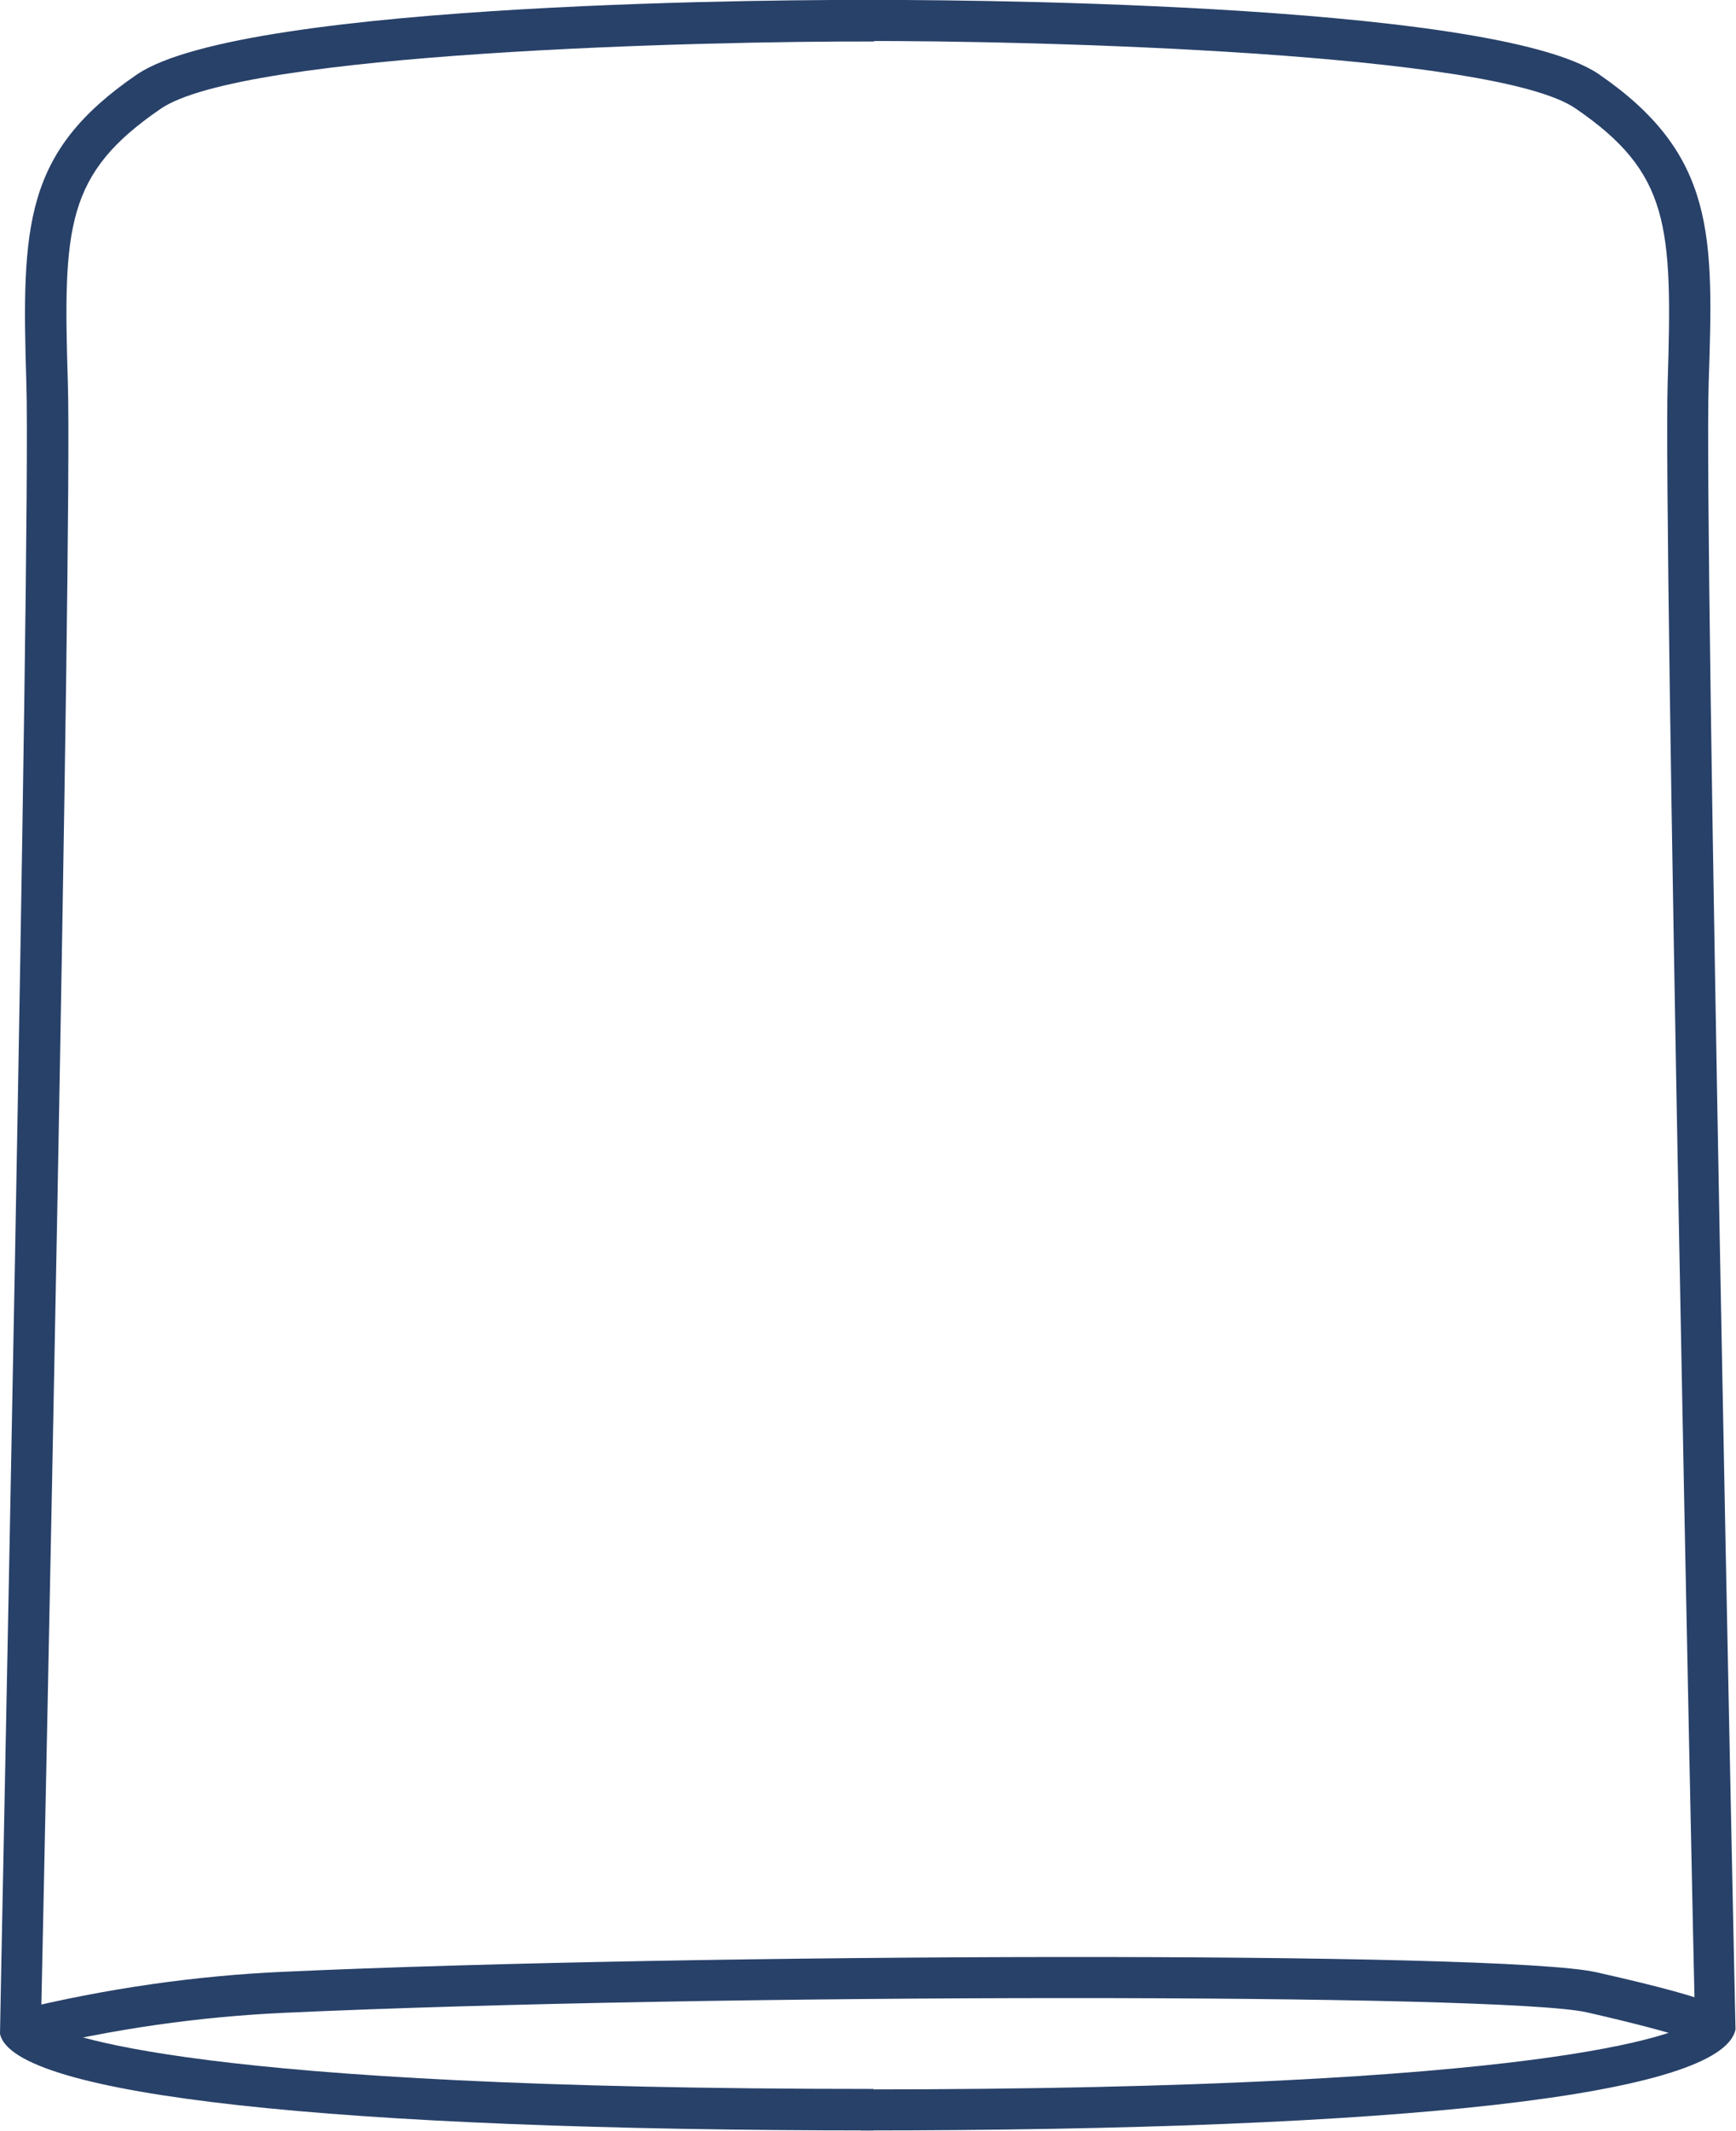
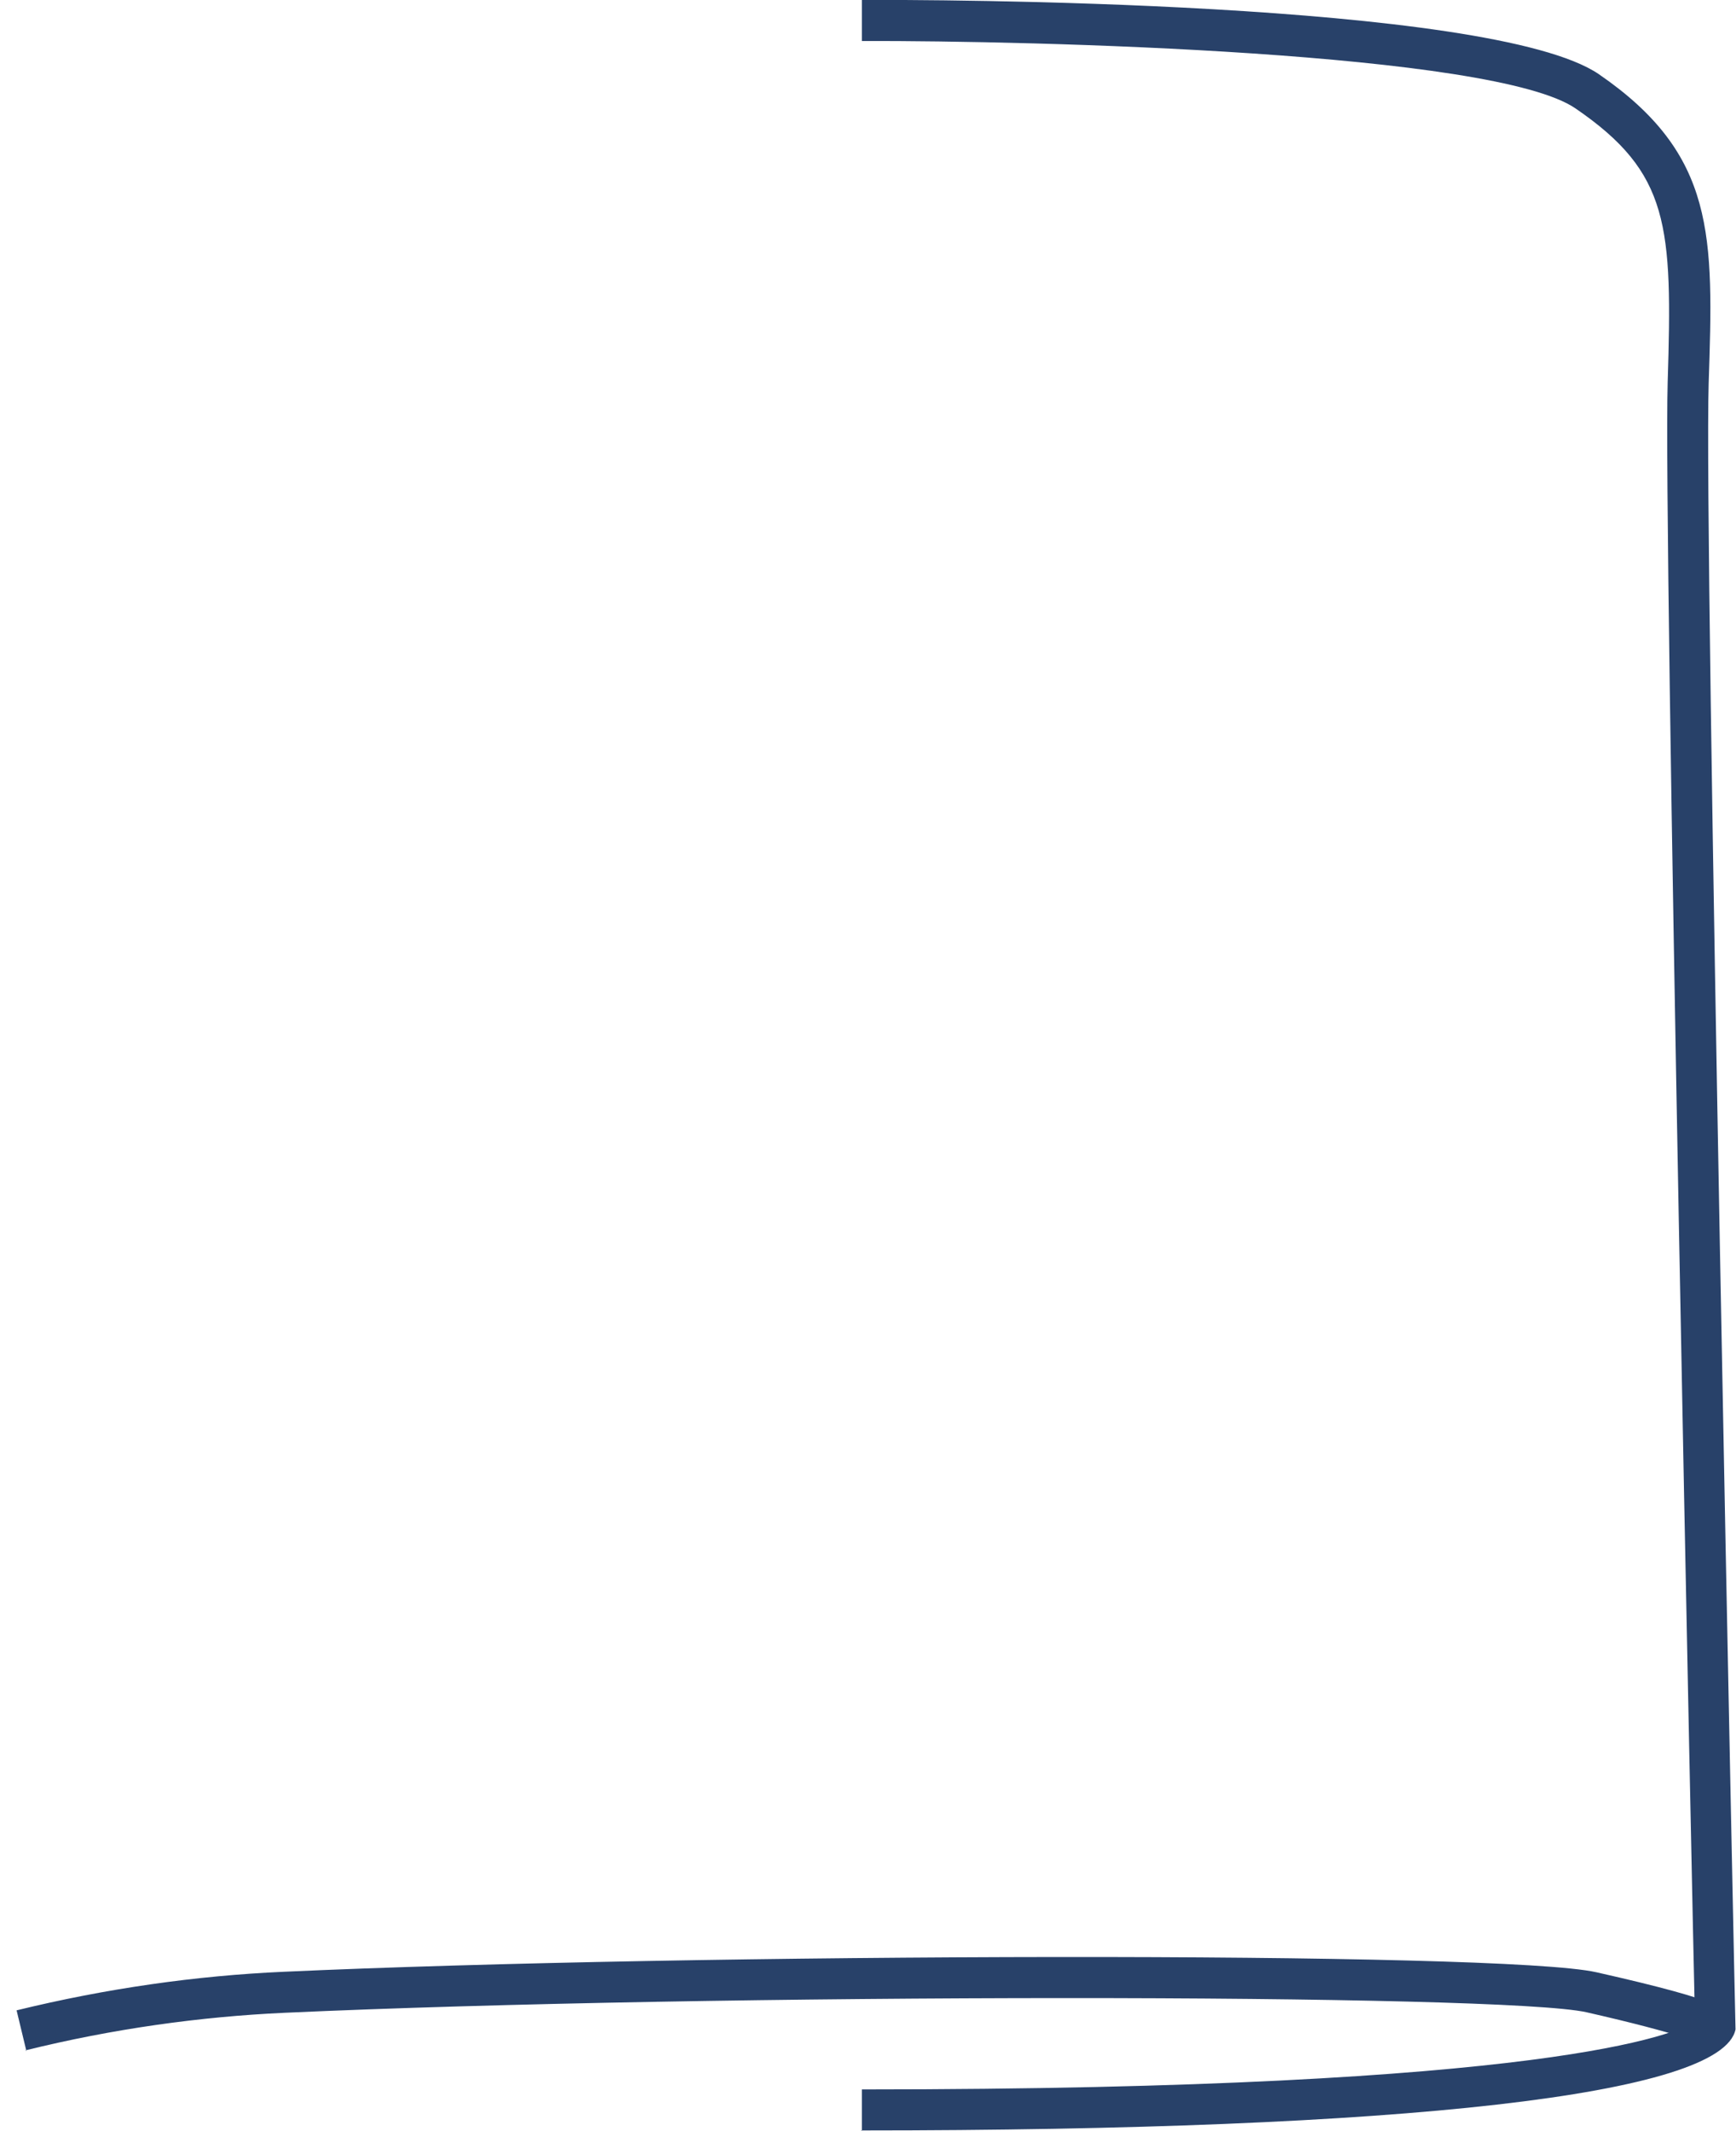
<svg xmlns="http://www.w3.org/2000/svg" viewBox="0 0 35.57 43.65">
  <g>
    <g>
      <g>
        <path fill="#284169" d="m17.66,43.65v-.85c14.13,0,16.68-1.14,17.07-1.39-.05-2.11-.65-30.52-.56-33.58.1-3.21.04-4.29-1.89-5.61-1.68-1.15-11.09-1.39-14.62-1.38V0c1.3-.01,12.89.01,15.1,1.52,2.4,1.65,2.35,3.31,2.25,6.33-.1,3.09.54,33.41.55,33.72-.27,1.35-6.8,2.07-17.92,2.07Z" />
      </g>
      <g>
        <path fill="#284169" d="m.54,42.01l-.2-.83c1.84-.45,3.68-.71,5.47-.79,8.31-.38,24.96-.43,26.9.01,2.71.61,2.76.79,2.83,1.02l-.41.12-.26.33s-.38-.2-2.36-.65c-1.72-.39-17.93-.39-26.68.01-1.74.08-3.53.33-5.31.77Z" />
      </g>
    </g>
    <g>
      <g>
-         <path fill="#284169" d="m17.91,43.64C6.79,43.64.26,42.92,0,41.66c0-.4.64-30.73.54-33.81-.1-3.24-.05-4.74,2.26-6.32C5.01.01,16.59-.01,17.91,0v.85c-3.52-.01-12.94.22-14.62,1.38-1.94,1.33-2,2.4-1.9,5.6.1,3.02-.49,30.84-.55,33.58.43.27,3.05,1.38,17.06,1.38v.85Z" />
-       </g>
+         </g>
    </g>
  </g>
</svg>